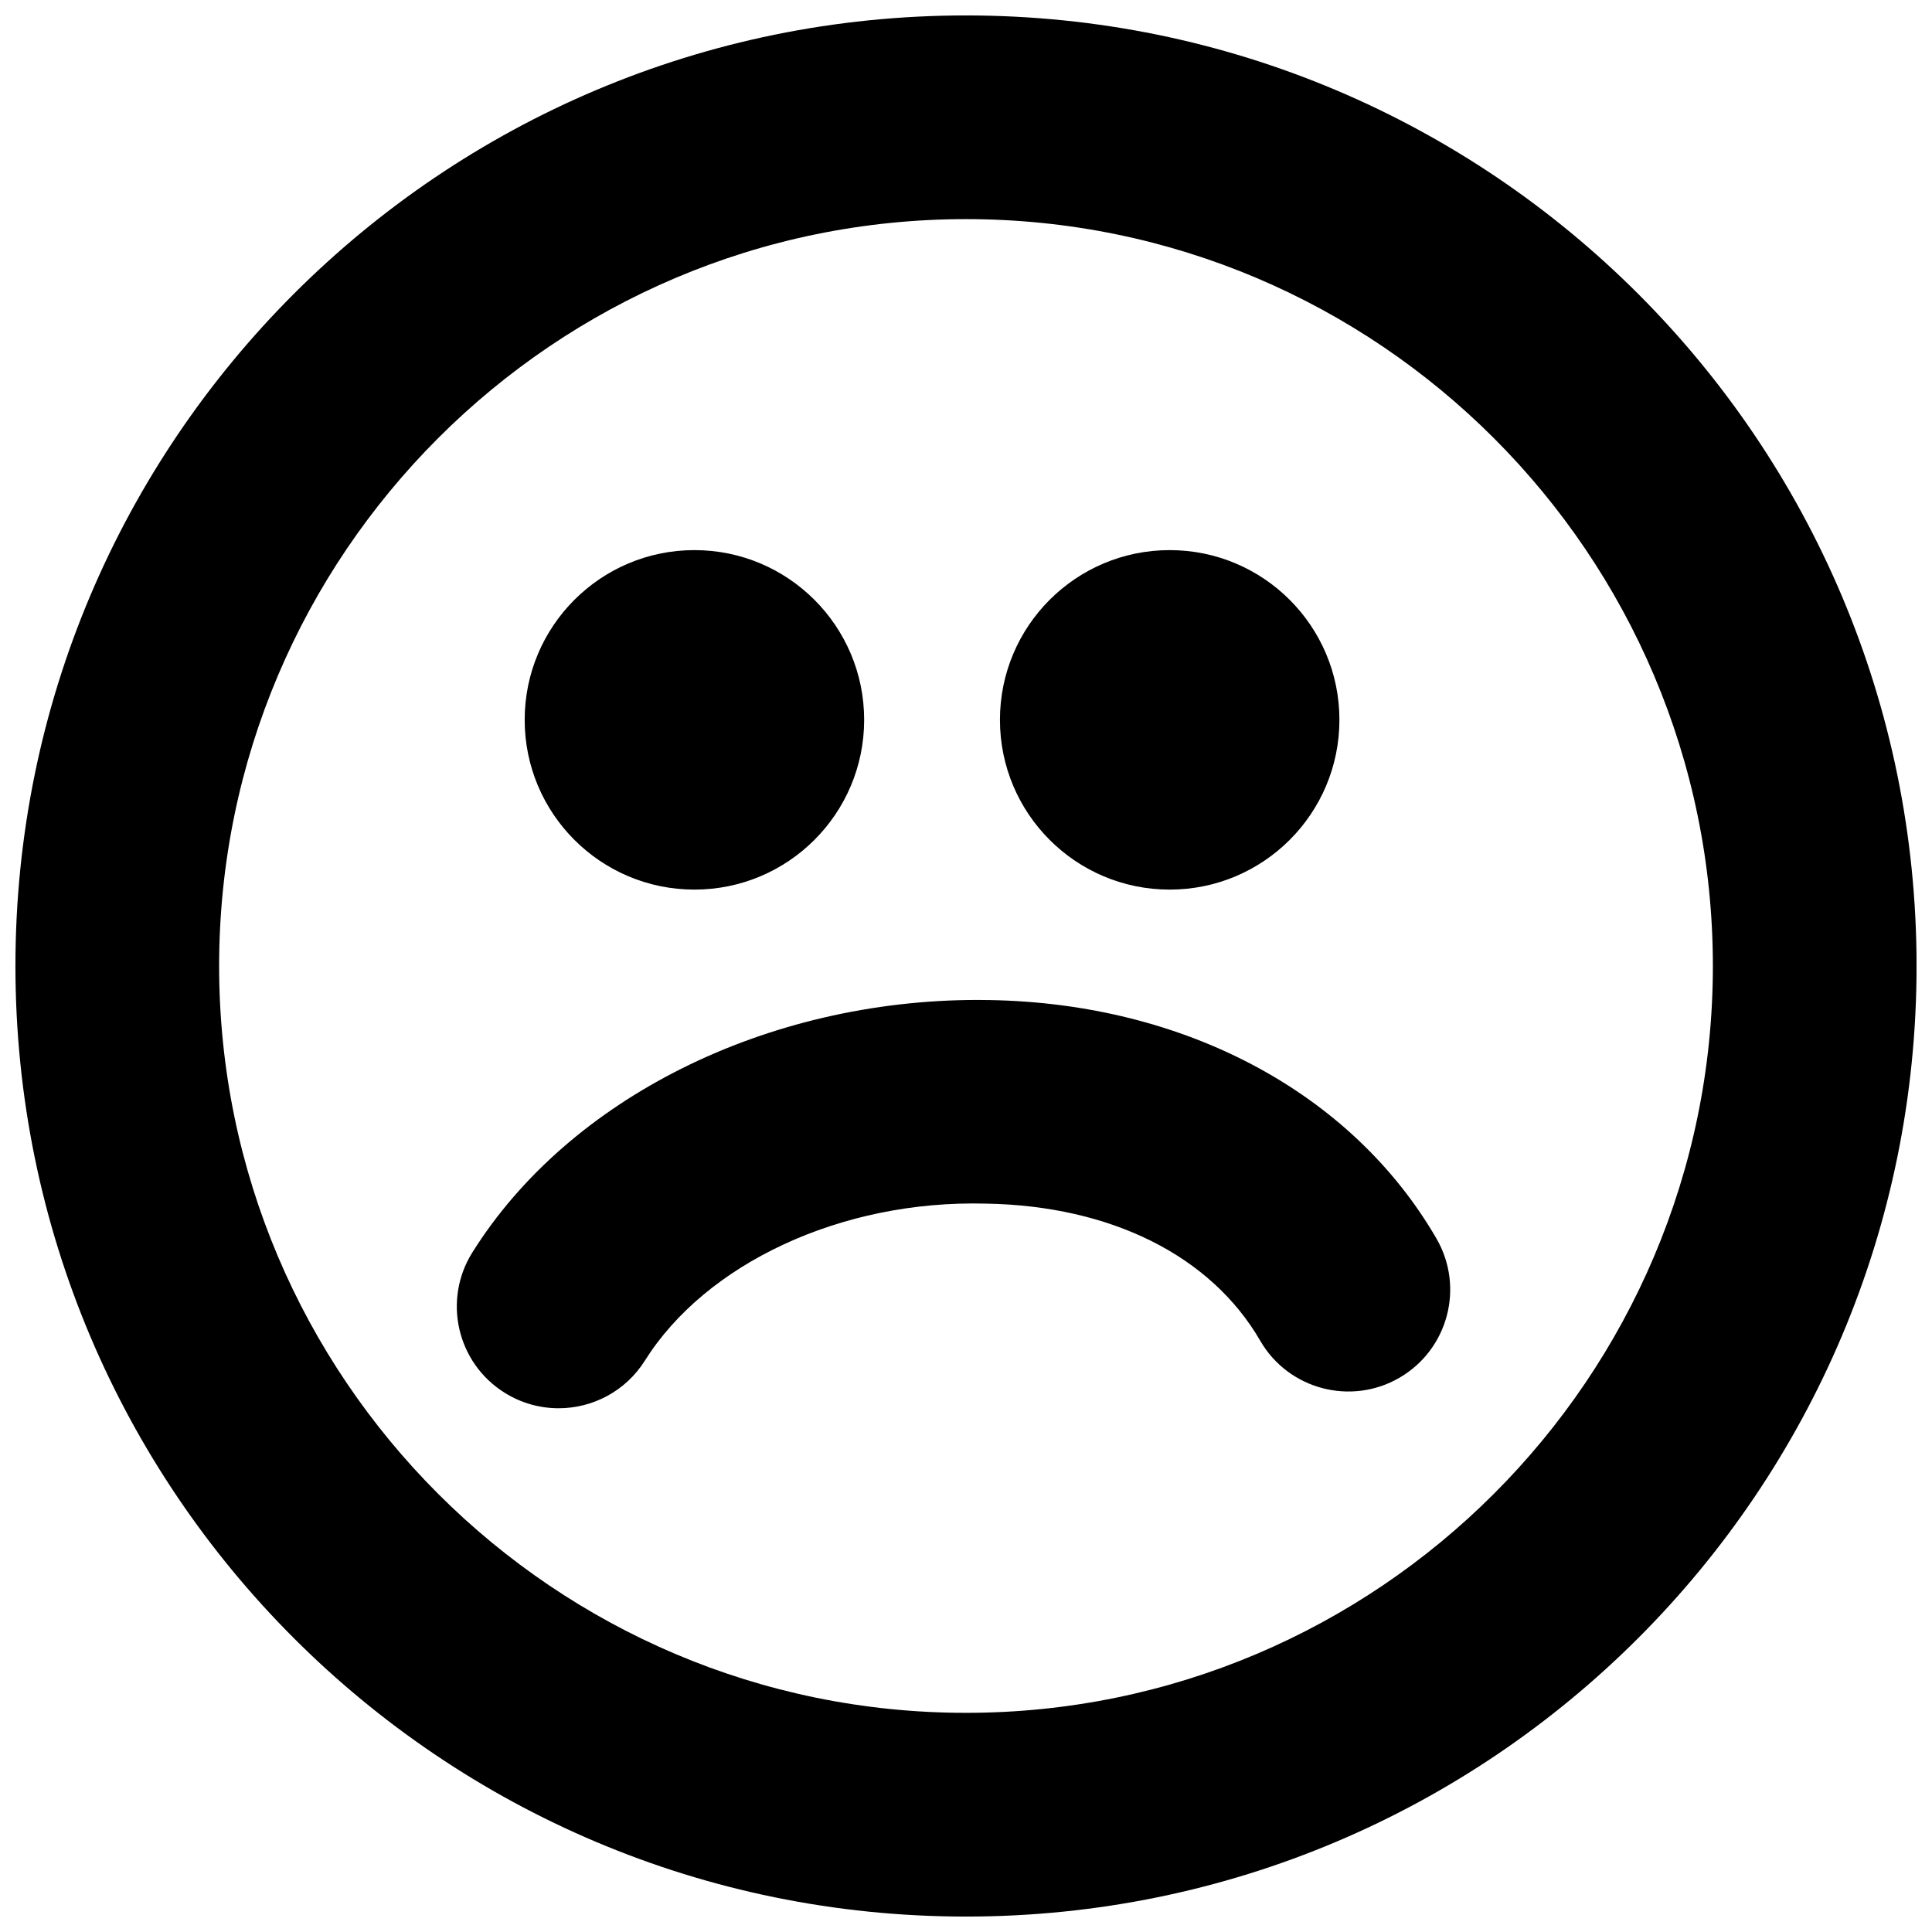
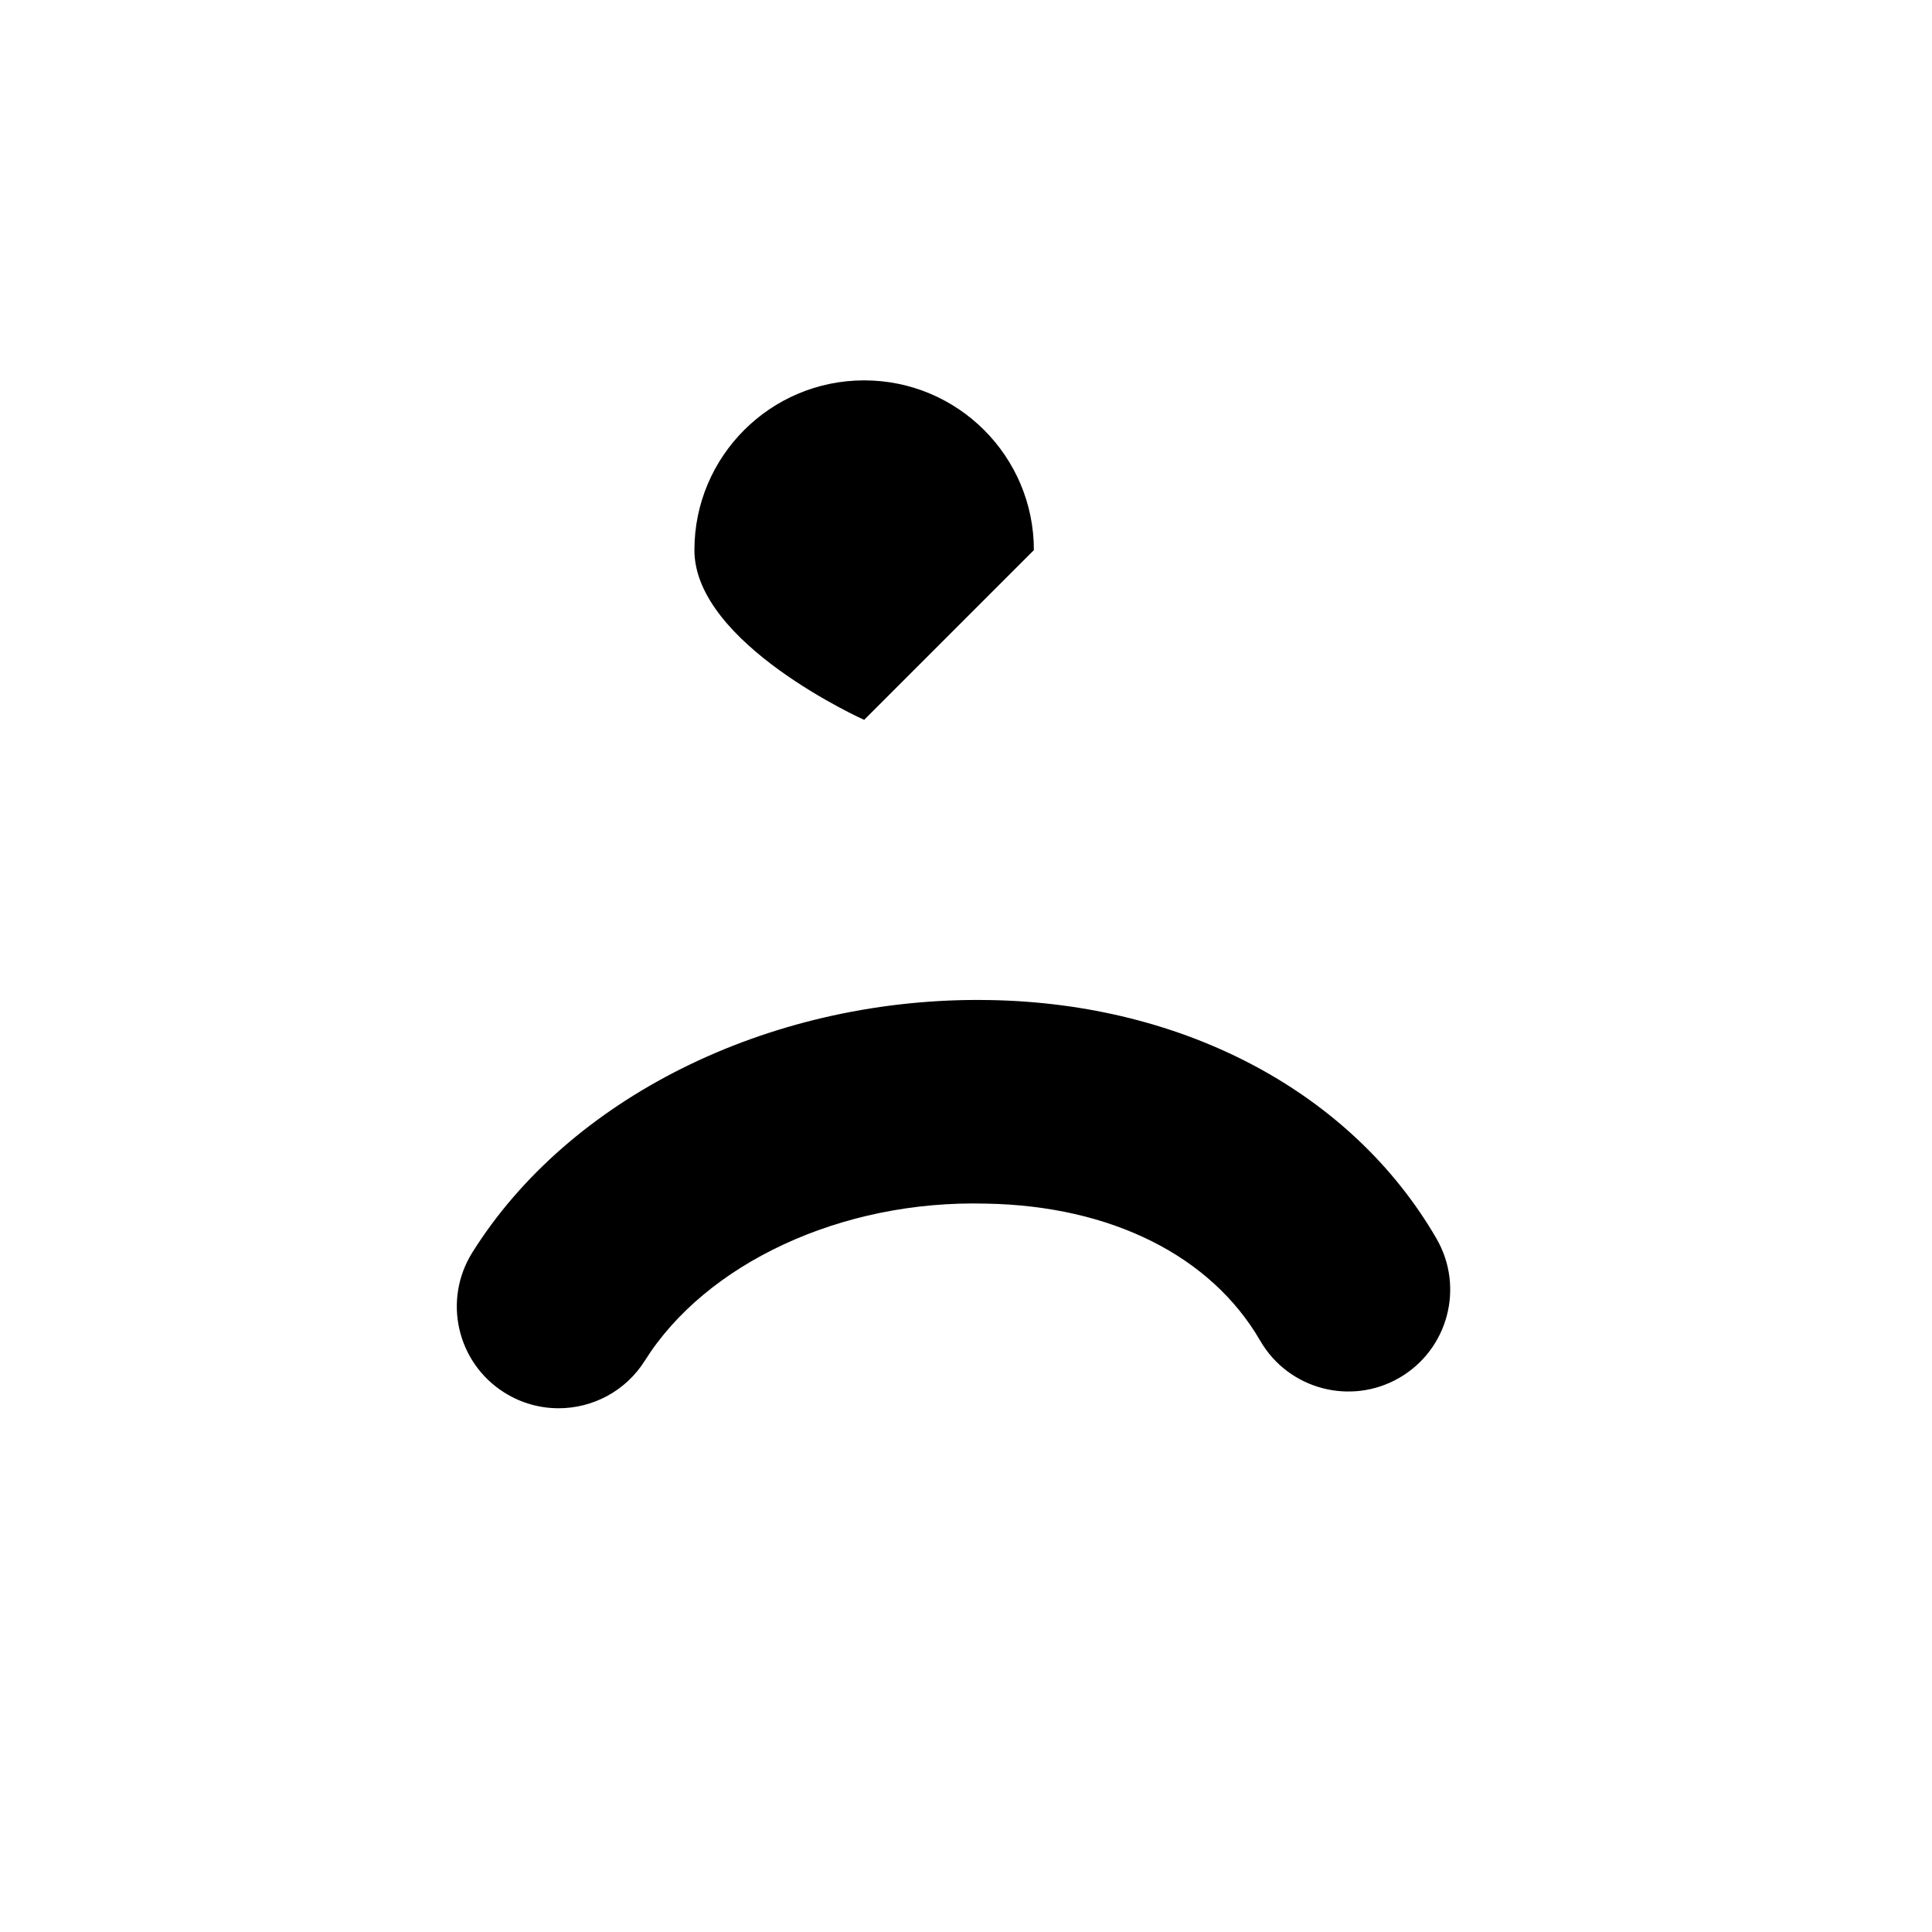
<svg xmlns="http://www.w3.org/2000/svg" width="800px" height="800px" version="1.1" viewBox="144 144 512 512">
  <defs>
    <clipPath id="a">
      <path d="m148.09 148.09h503.81v503.81h-503.81z" />
    </clipPath>
  </defs>
  <path d="m406.3 409.03c-1.078-0.02-2.106-0.035-3.168-0.035-55.996 0-108.34 26.035-133.94 66.898-7.918 12.613-4.121 29.273 8.527 37.191 4.445 2.789 9.41 4.121 14.324 4.121 8.98 0 17.742-4.481 22.871-12.648 16.031-25.516 51.75-42.625 90.434-41.582 33.109 0.574 59.594 13.836 72.621 36.328 7.484 12.938 24.059 17.273 36.887 9.824 12.902-7.484 17.293-23.984 9.824-36.887-22.422-38.688-66.684-62.312-118.38-63.211z" />
-   <path d="m373.01 334.77c0 24.844-20.137 44.984-44.98 44.984s-44.984-20.141-44.984-44.984 20.141-44.984 44.984-44.984 44.98 20.141 44.98 44.984" />
-   <path d="m498.96 334.77c0 24.844-20.141 44.984-44.984 44.984s-44.98-20.141-44.98-44.984 20.137-44.984 44.98-44.984 44.984 20.141 44.984 44.984" />
+   <path d="m373.01 334.77s-44.984-20.141-44.984-44.984 20.141-44.984 44.984-44.984 44.98 20.141 44.98 44.984" />
  <g clip-path="url(#a)">
-     <path d="m400 148.09c-139.12 0-251.91 112.78-251.91 251.91s112.78 251.91 251.91 251.91 251.91-112.78 251.91-251.91c-0.004-139.12-112.79-251.91-251.91-251.91zm0 449.83c-109.13 0-197.93-88.793-197.93-197.92s88.797-197.93 197.93-197.93 197.93 88.797 197.93 197.93c-0.004 109.13-88.797 197.92-197.93 197.92z" />
-   </g>
+     </g>
</svg>